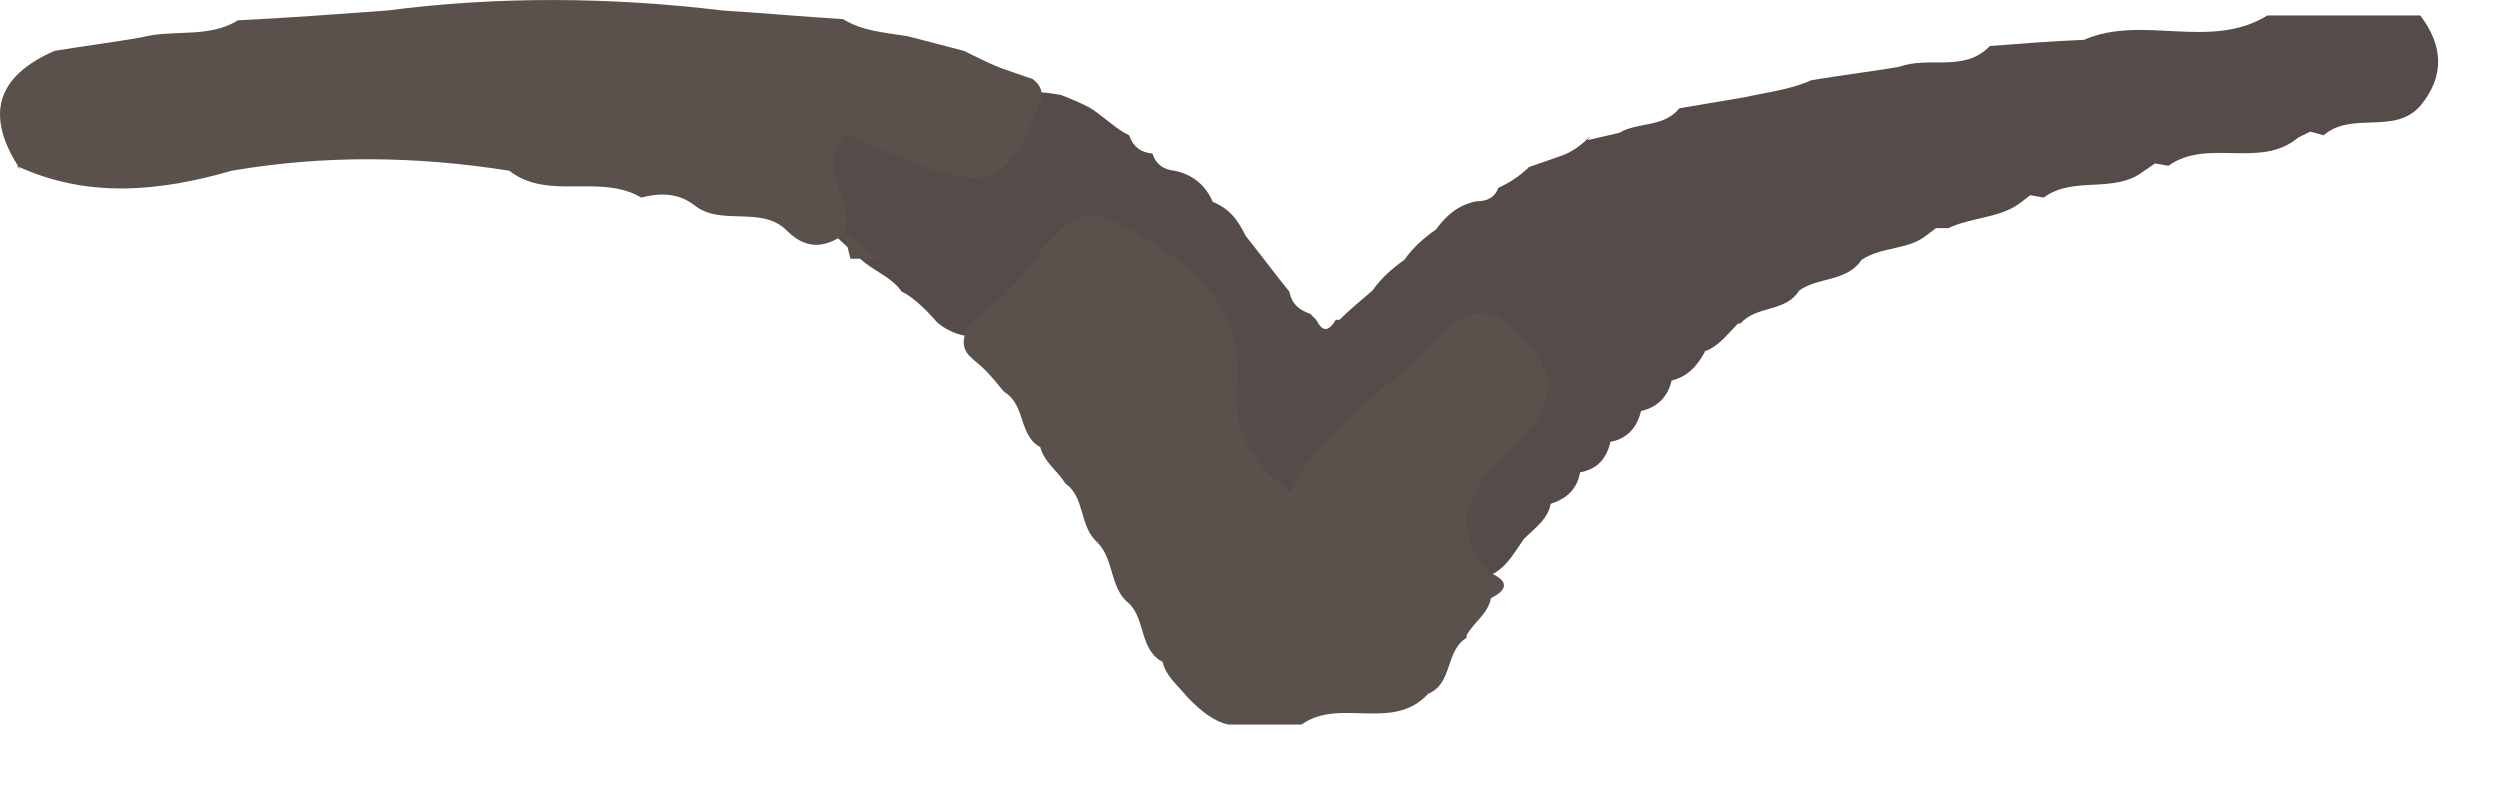
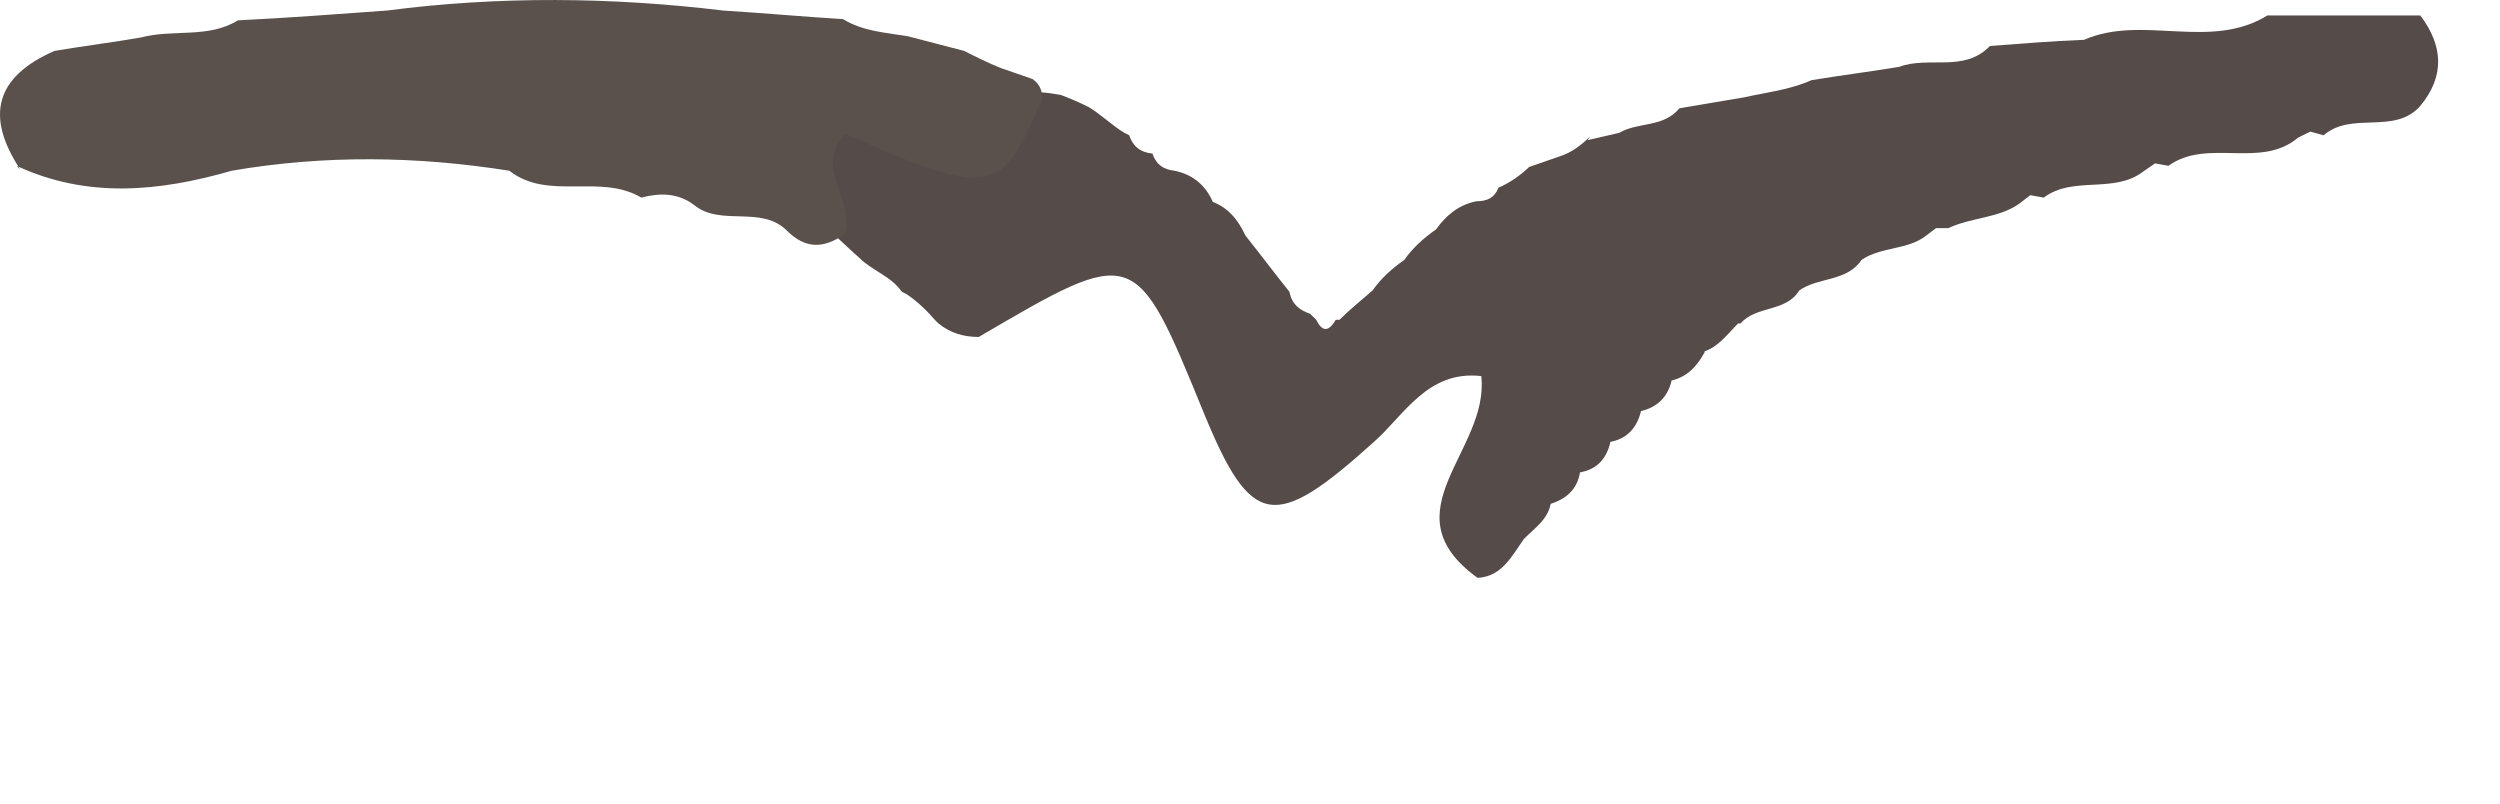
<svg xmlns="http://www.w3.org/2000/svg" width="28" height="9" viewBox="0 0 28 9" fill="none">
  <path d="M17.782 1.569C17.905 1.542 18.015 1.515 18.138 1.487C18.343 1.364 18.631 1.432 18.809 1.213C19.055 1.172 19.288 1.131 19.535 1.09C19.781 1.035 20.041 1.008 20.288 0.898C20.616 0.844 20.945 0.803 21.274 0.748C21.602 0.625 22 0.816 22.287 0.515C22.643 0.488 22.985 0.46 23.341 0.446C23.999 0.159 24.752 0.57 25.395 0.173H27.107C27.367 0.515 27.381 0.857 27.107 1.186C26.82 1.515 26.34 1.241 26.025 1.515L25.875 1.474L25.738 1.542C25.313 1.898 24.725 1.542 24.286 1.857L24.136 1.83L23.999 1.925C23.67 2.172 23.218 1.966 22.89 2.213L22.739 2.186L22.616 2.281C22.383 2.446 22.082 2.432 21.822 2.555H21.684L21.575 2.637C21.37 2.802 21.068 2.761 20.849 2.911C20.685 3.158 20.356 3.103 20.151 3.254C20 3.5 19.672 3.418 19.494 3.623H19.466C19.343 3.747 19.247 3.884 19.083 3.938H19.096C19.014 4.089 18.905 4.226 18.699 4.267L18.727 4.24C18.686 4.445 18.562 4.568 18.357 4.609L18.384 4.582C18.343 4.787 18.22 4.924 18.015 4.952L18.042 4.924C18.001 5.143 17.878 5.267 17.672 5.294L17.7 5.267C17.672 5.486 17.535 5.595 17.344 5.65L17.371 5.623C17.344 5.814 17.193 5.91 17.07 6.034C16.933 6.225 16.823 6.458 16.549 6.472C15.522 5.732 16.686 5.048 16.59 4.212C15.988 4.144 15.728 4.65 15.385 4.952C14.276 5.951 14.016 5.924 13.482 4.623C12.715 2.747 12.715 2.747 10.962 3.774C10.798 3.774 10.647 3.733 10.511 3.623L10.483 3.596C10.387 3.486 10.278 3.377 10.154 3.295L10.1 3.267C9.976 3.089 9.771 3.035 9.62 2.884C9.511 2.788 9.415 2.692 9.305 2.596C9.21 2.473 9.141 2.35 9.1 2.213C8.963 1.432 9.182 0.926 10.059 1.254C10.606 1.46 11.003 1.364 11.428 1.035C11.579 1.022 11.729 1.035 11.88 1.063C11.989 1.104 12.085 1.145 12.195 1.2C12.332 1.282 12.455 1.405 12.592 1.487L12.647 1.515C12.688 1.638 12.77 1.706 12.907 1.72C12.948 1.843 13.03 1.898 13.153 1.912C13.359 1.953 13.509 2.076 13.592 2.281L13.564 2.254C13.756 2.323 13.865 2.459 13.948 2.637C14.112 2.843 14.276 3.062 14.441 3.267C14.468 3.404 14.55 3.473 14.673 3.514L14.742 3.582C14.81 3.719 14.879 3.719 14.961 3.582H15.002C15.125 3.459 15.248 3.363 15.372 3.254C15.468 3.117 15.591 3.007 15.728 2.911C15.824 2.774 15.947 2.665 16.084 2.569C16.193 2.418 16.33 2.295 16.536 2.254C16.659 2.254 16.741 2.213 16.782 2.103C16.905 2.049 17.029 1.966 17.125 1.871C17.248 1.83 17.357 1.788 17.481 1.747C17.604 1.706 17.713 1.624 17.809 1.528L17.782 1.569Z" fill="#554B49" />
-   <path d="M10.798 3.678C10.935 3.569 11.058 3.459 11.195 3.35C11.62 3.021 11.88 2.172 12.496 2.487C13.154 2.829 13.92 3.295 13.852 4.281C13.811 4.788 13.975 5.157 14.454 5.513C14.797 4.774 15.523 4.404 16.043 3.843C16.358 3.5 16.659 3.336 17.043 3.761C17.358 4.103 17.467 4.418 17.125 4.815C16.741 5.267 16.07 5.664 16.659 6.403C16.906 6.499 16.906 6.609 16.659 6.718L16.7 6.691C16.673 6.869 16.509 6.965 16.426 7.116V7.143C16.18 7.294 16.276 7.663 15.988 7.773L16.029 7.732C15.632 8.225 15.016 7.8 14.578 8.115C14.304 8.115 14.03 8.115 13.756 8.115C13.578 8.074 13.441 7.951 13.304 7.814C13.195 7.677 13.044 7.567 13.017 7.389L13.058 7.431C12.756 7.307 12.839 6.951 12.647 6.76C12.428 6.595 12.482 6.267 12.291 6.075C12.085 5.897 12.154 5.568 11.935 5.418C11.839 5.267 11.688 5.171 11.647 4.993L11.675 5.02C11.401 4.897 11.497 4.541 11.25 4.391L11.223 4.363C11.127 4.24 11.031 4.13 10.908 4.034L10.88 4.007C10.784 3.925 10.771 3.815 10.826 3.706L10.798 3.678Z" fill="#5A514D" />
  <path d="M11.647 1.159C11.223 2.186 11.086 2.213 9.47 1.501C9.1 1.871 9.593 2.254 9.456 2.624C9.223 2.788 9.018 2.788 8.813 2.583C8.525 2.295 8.073 2.542 7.772 2.295C7.594 2.159 7.388 2.159 7.183 2.213C6.717 1.939 6.142 2.254 5.704 1.912C4.663 1.748 3.636 1.734 2.596 1.912C1.788 2.145 0.98 2.227 0.185 1.857L0.227 1.898C-0.171 1.296 -0.047 0.858 0.61 0.57C0.939 0.515 1.267 0.474 1.582 0.419C1.938 0.324 2.335 0.433 2.664 0.228C3.225 0.2 3.773 0.159 4.335 0.118C5.594 -0.046 6.854 -0.032 8.1 0.118C8.552 0.146 8.991 0.187 9.442 0.214C9.662 0.351 9.922 0.365 10.168 0.406C10.374 0.461 10.593 0.515 10.798 0.57C10.935 0.639 11.072 0.707 11.209 0.762C11.332 0.803 11.442 0.844 11.565 0.885C11.661 0.953 11.688 1.049 11.661 1.159H11.647Z" fill="#5A514D" />
-   <path d="M9.826 2.898C9.73 2.898 9.621 2.898 9.525 2.898C9.497 2.802 9.484 2.706 9.456 2.611C9.579 2.706 9.703 2.789 9.826 2.884V2.898Z" fill="#5A514D" />
</svg>